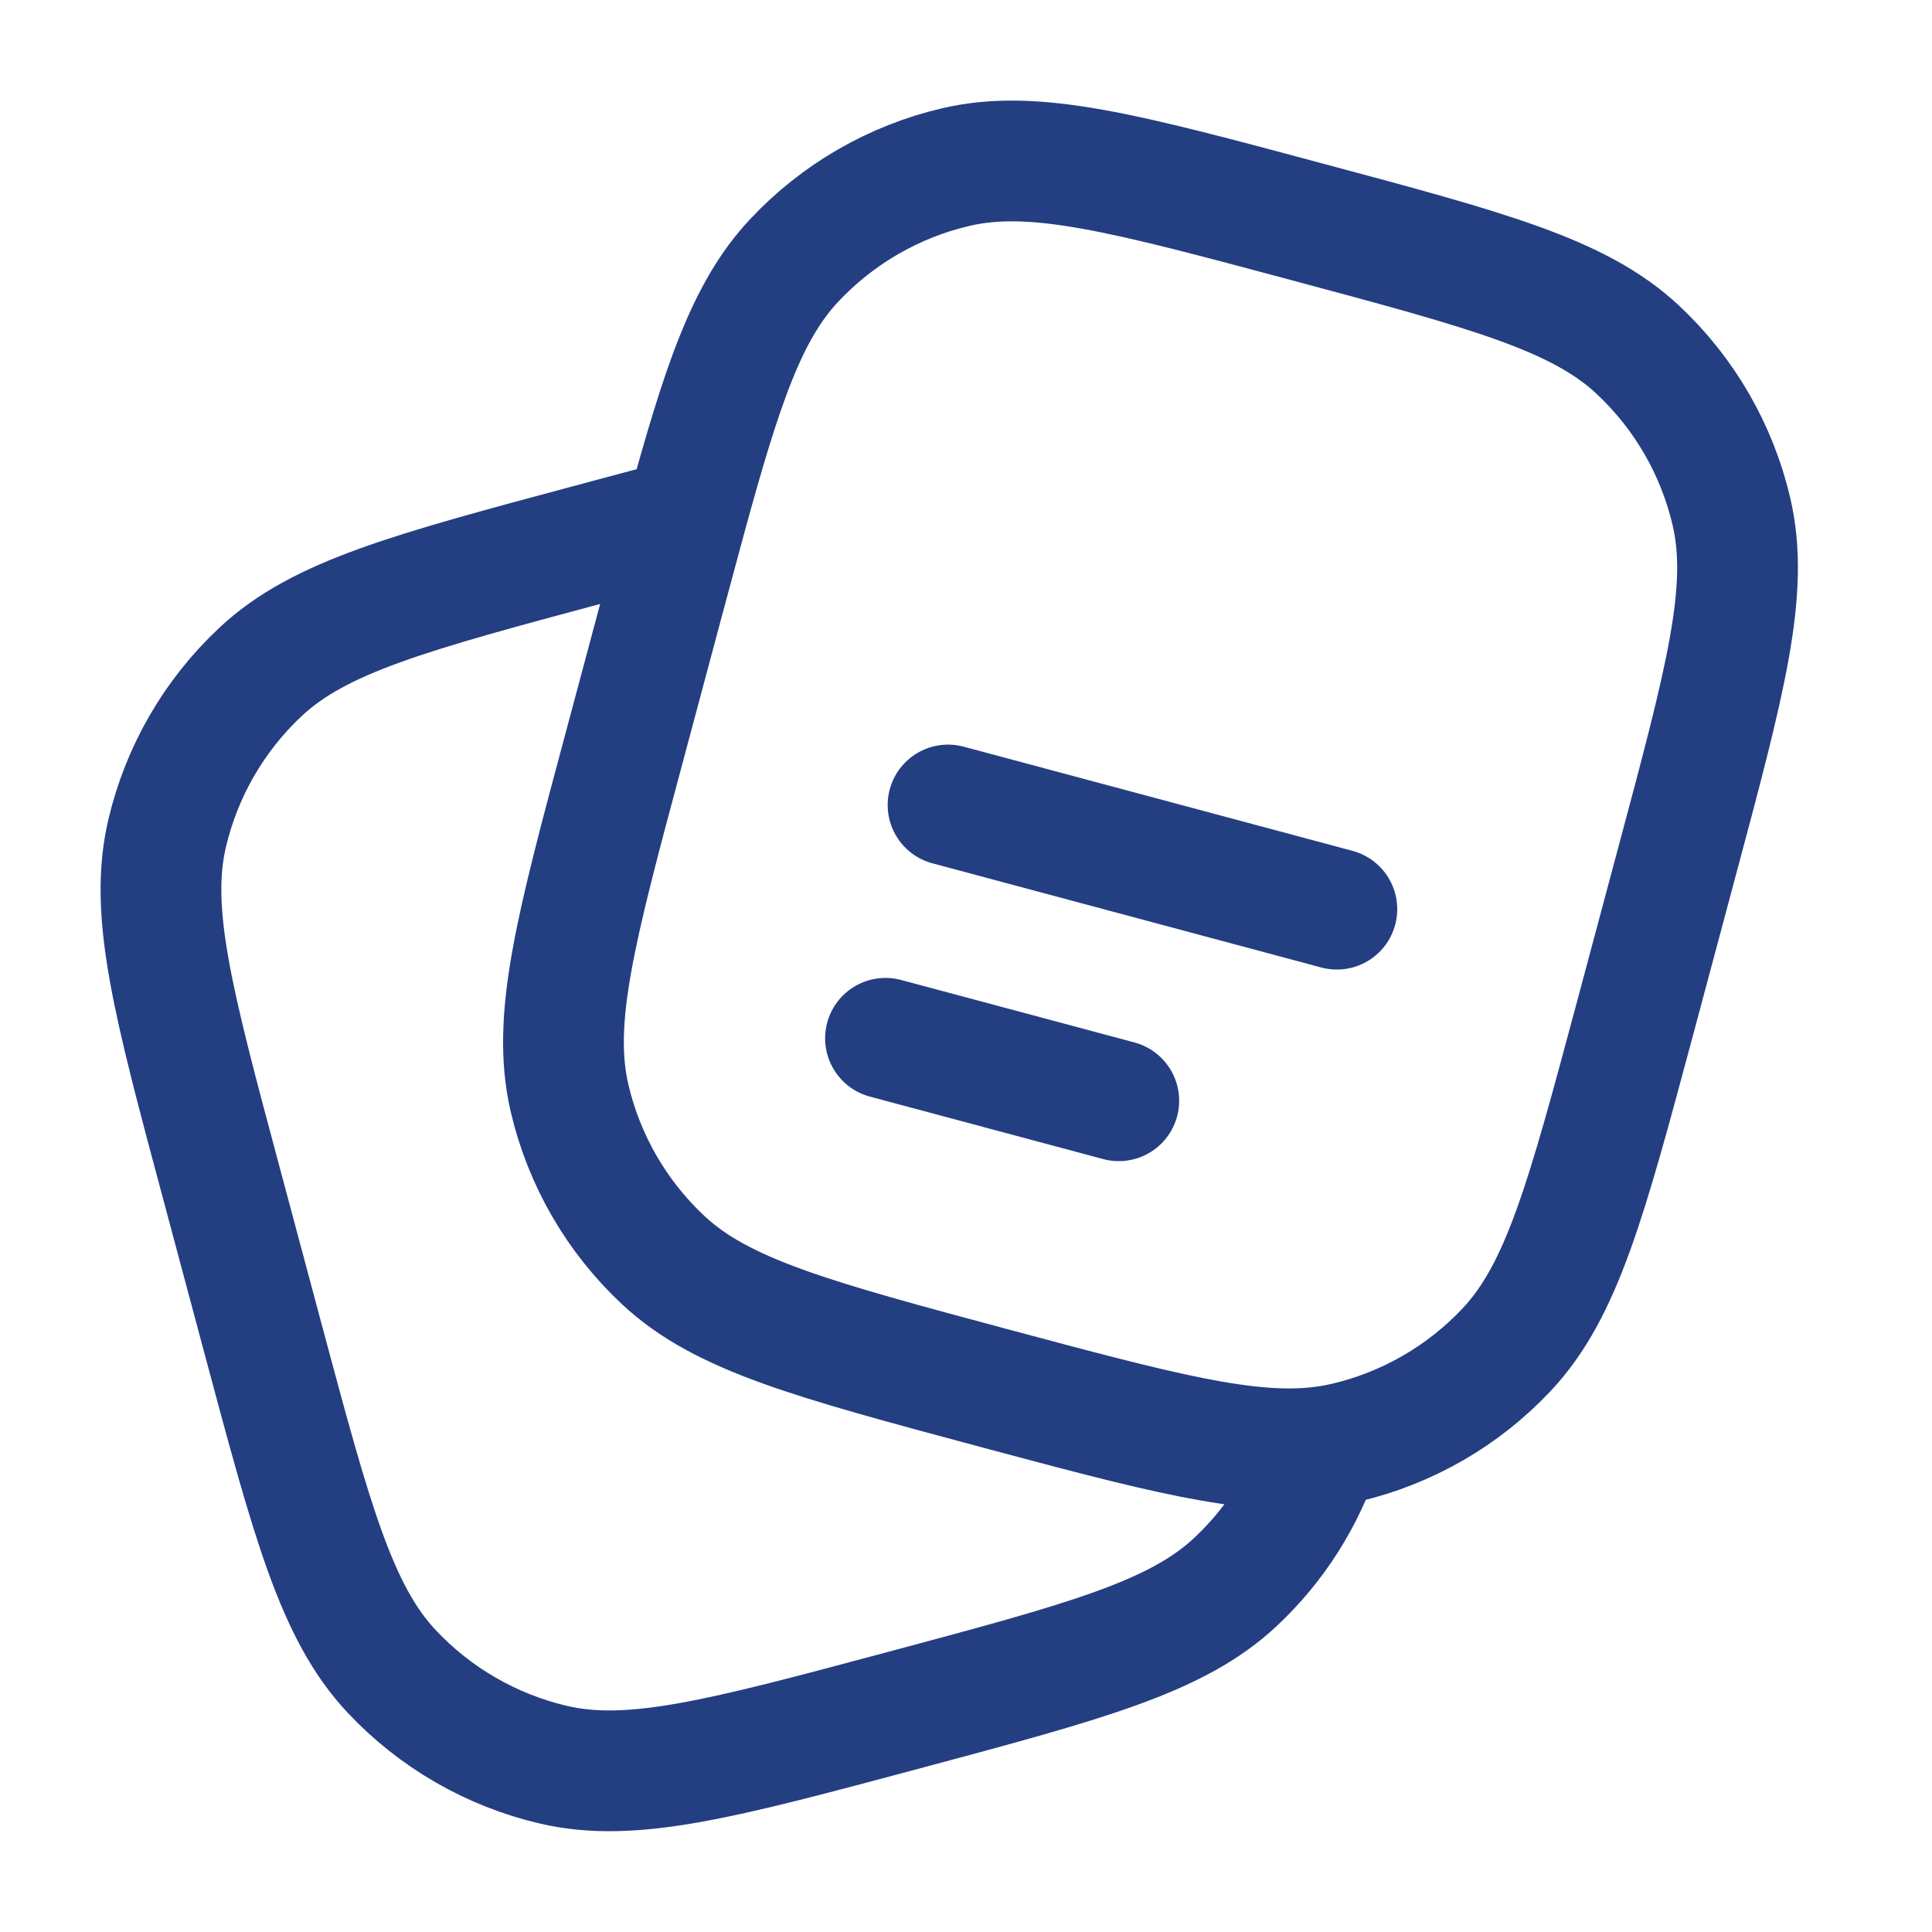
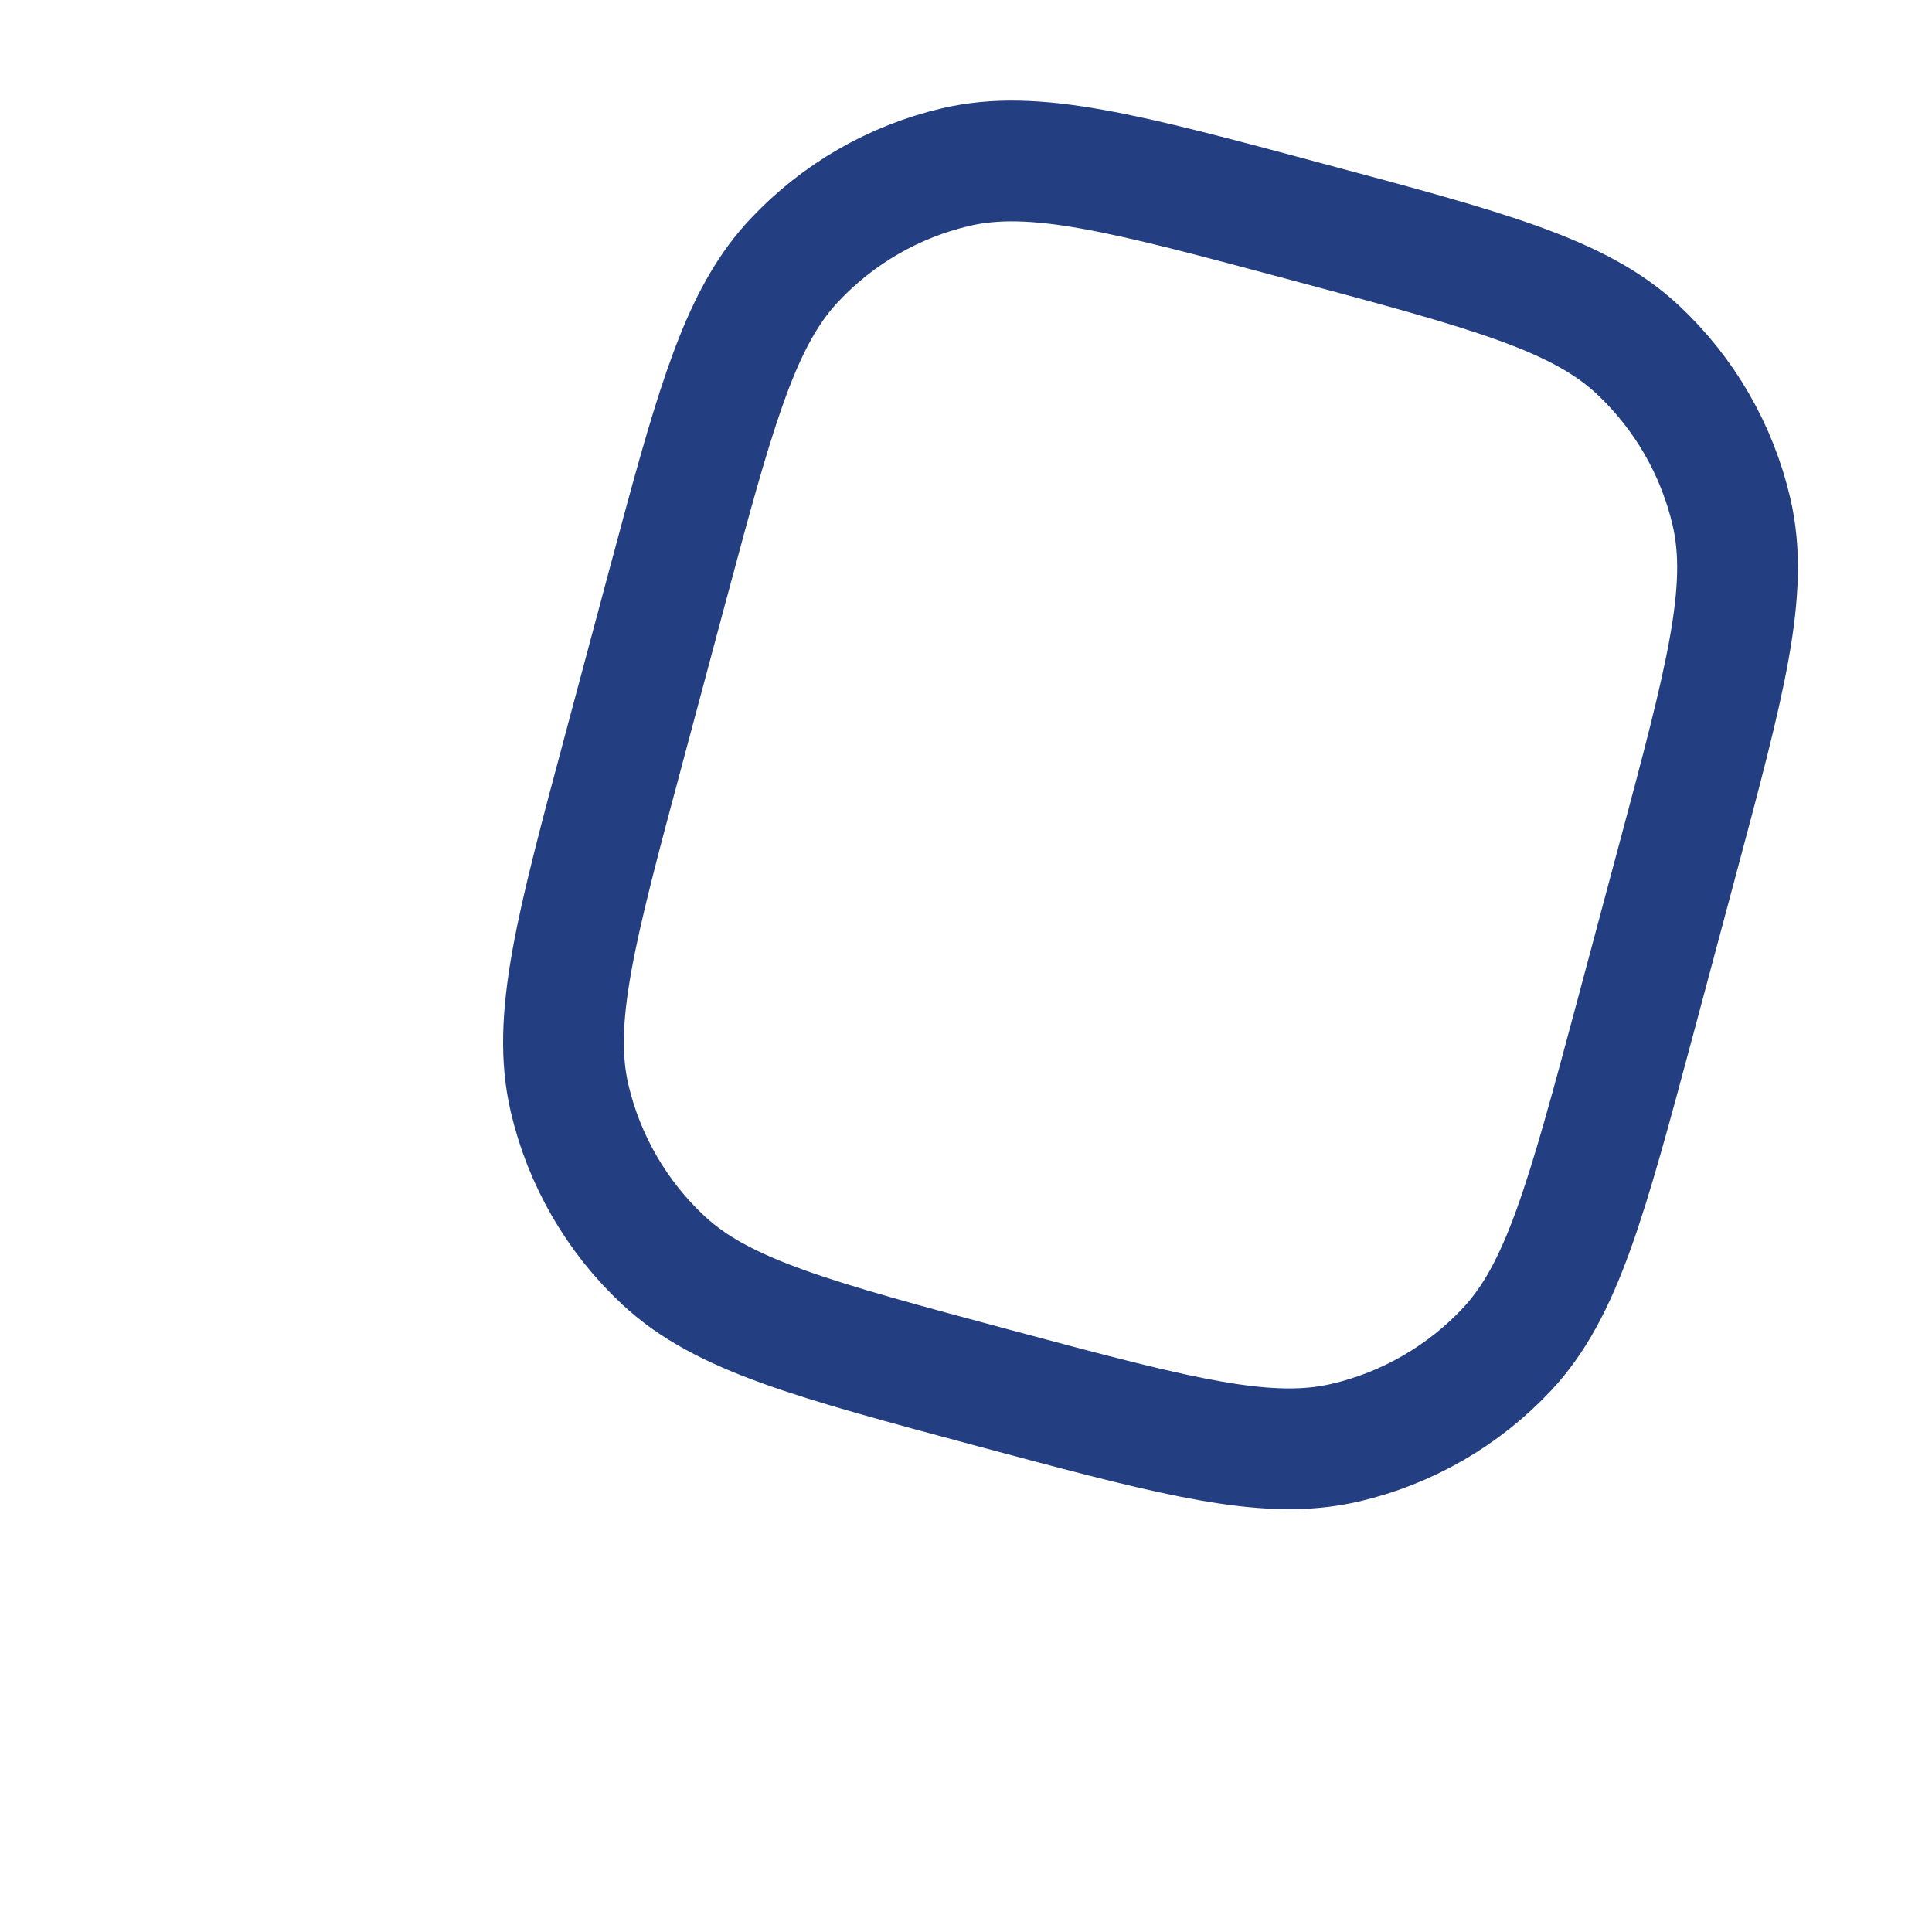
<svg xmlns="http://www.w3.org/2000/svg" width="24" height="24" viewBox="0 0 24 24" fill="none">
  <path d="M20.312 12.647L20.829 10.715C21.433 8.46 21.736 7.333 21.509 6.357C21.329 5.586 20.925 4.887 20.347 4.346C19.616 3.661 18.488 3.359 16.233 2.755C13.978 2.15 12.85 1.848 11.875 2.075C11.104 2.255 10.405 2.659 9.864 3.237C9.277 3.863 8.971 4.78 8.516 6.446L8.272 7.351L7.755 9.283C7.15 11.538 6.848 12.665 7.075 13.641C7.255 14.412 7.659 15.111 8.237 15.652C8.968 16.337 10.096 16.639 12.351 17.244C14.383 17.788 15.5 18.087 16.415 17.974C16.515 17.961 16.613 17.944 16.709 17.922C17.479 17.743 18.179 17.339 18.72 16.762C19.405 16.03 19.707 14.902 20.312 12.647Z" stroke="#243E82" stroke-width="1.5" />
-   <path d="M16.415 17.974C16.206 18.614 15.839 19.192 15.347 19.652C14.616 20.337 13.488 20.639 11.233 21.243C8.978 21.847 7.85 22.15 6.875 21.922C6.105 21.742 5.405 21.338 4.864 20.761C4.179 20.03 3.876 18.902 3.272 16.647L2.755 14.715C2.15 12.46 1.848 11.332 2.075 10.357C2.255 9.586 2.659 8.887 3.237 8.346C3.968 7.661 5.096 7.359 7.351 6.754C7.776 6.639 8.165 6.536 8.516 6.445" stroke="#243E82" stroke-width="1.5" />
-   <path d="M11.777 10L16.607 11.294M11 12.898L13.898 13.674" stroke="#243E82" stroke-width="1.5" stroke-linecap="round" />
</svg>